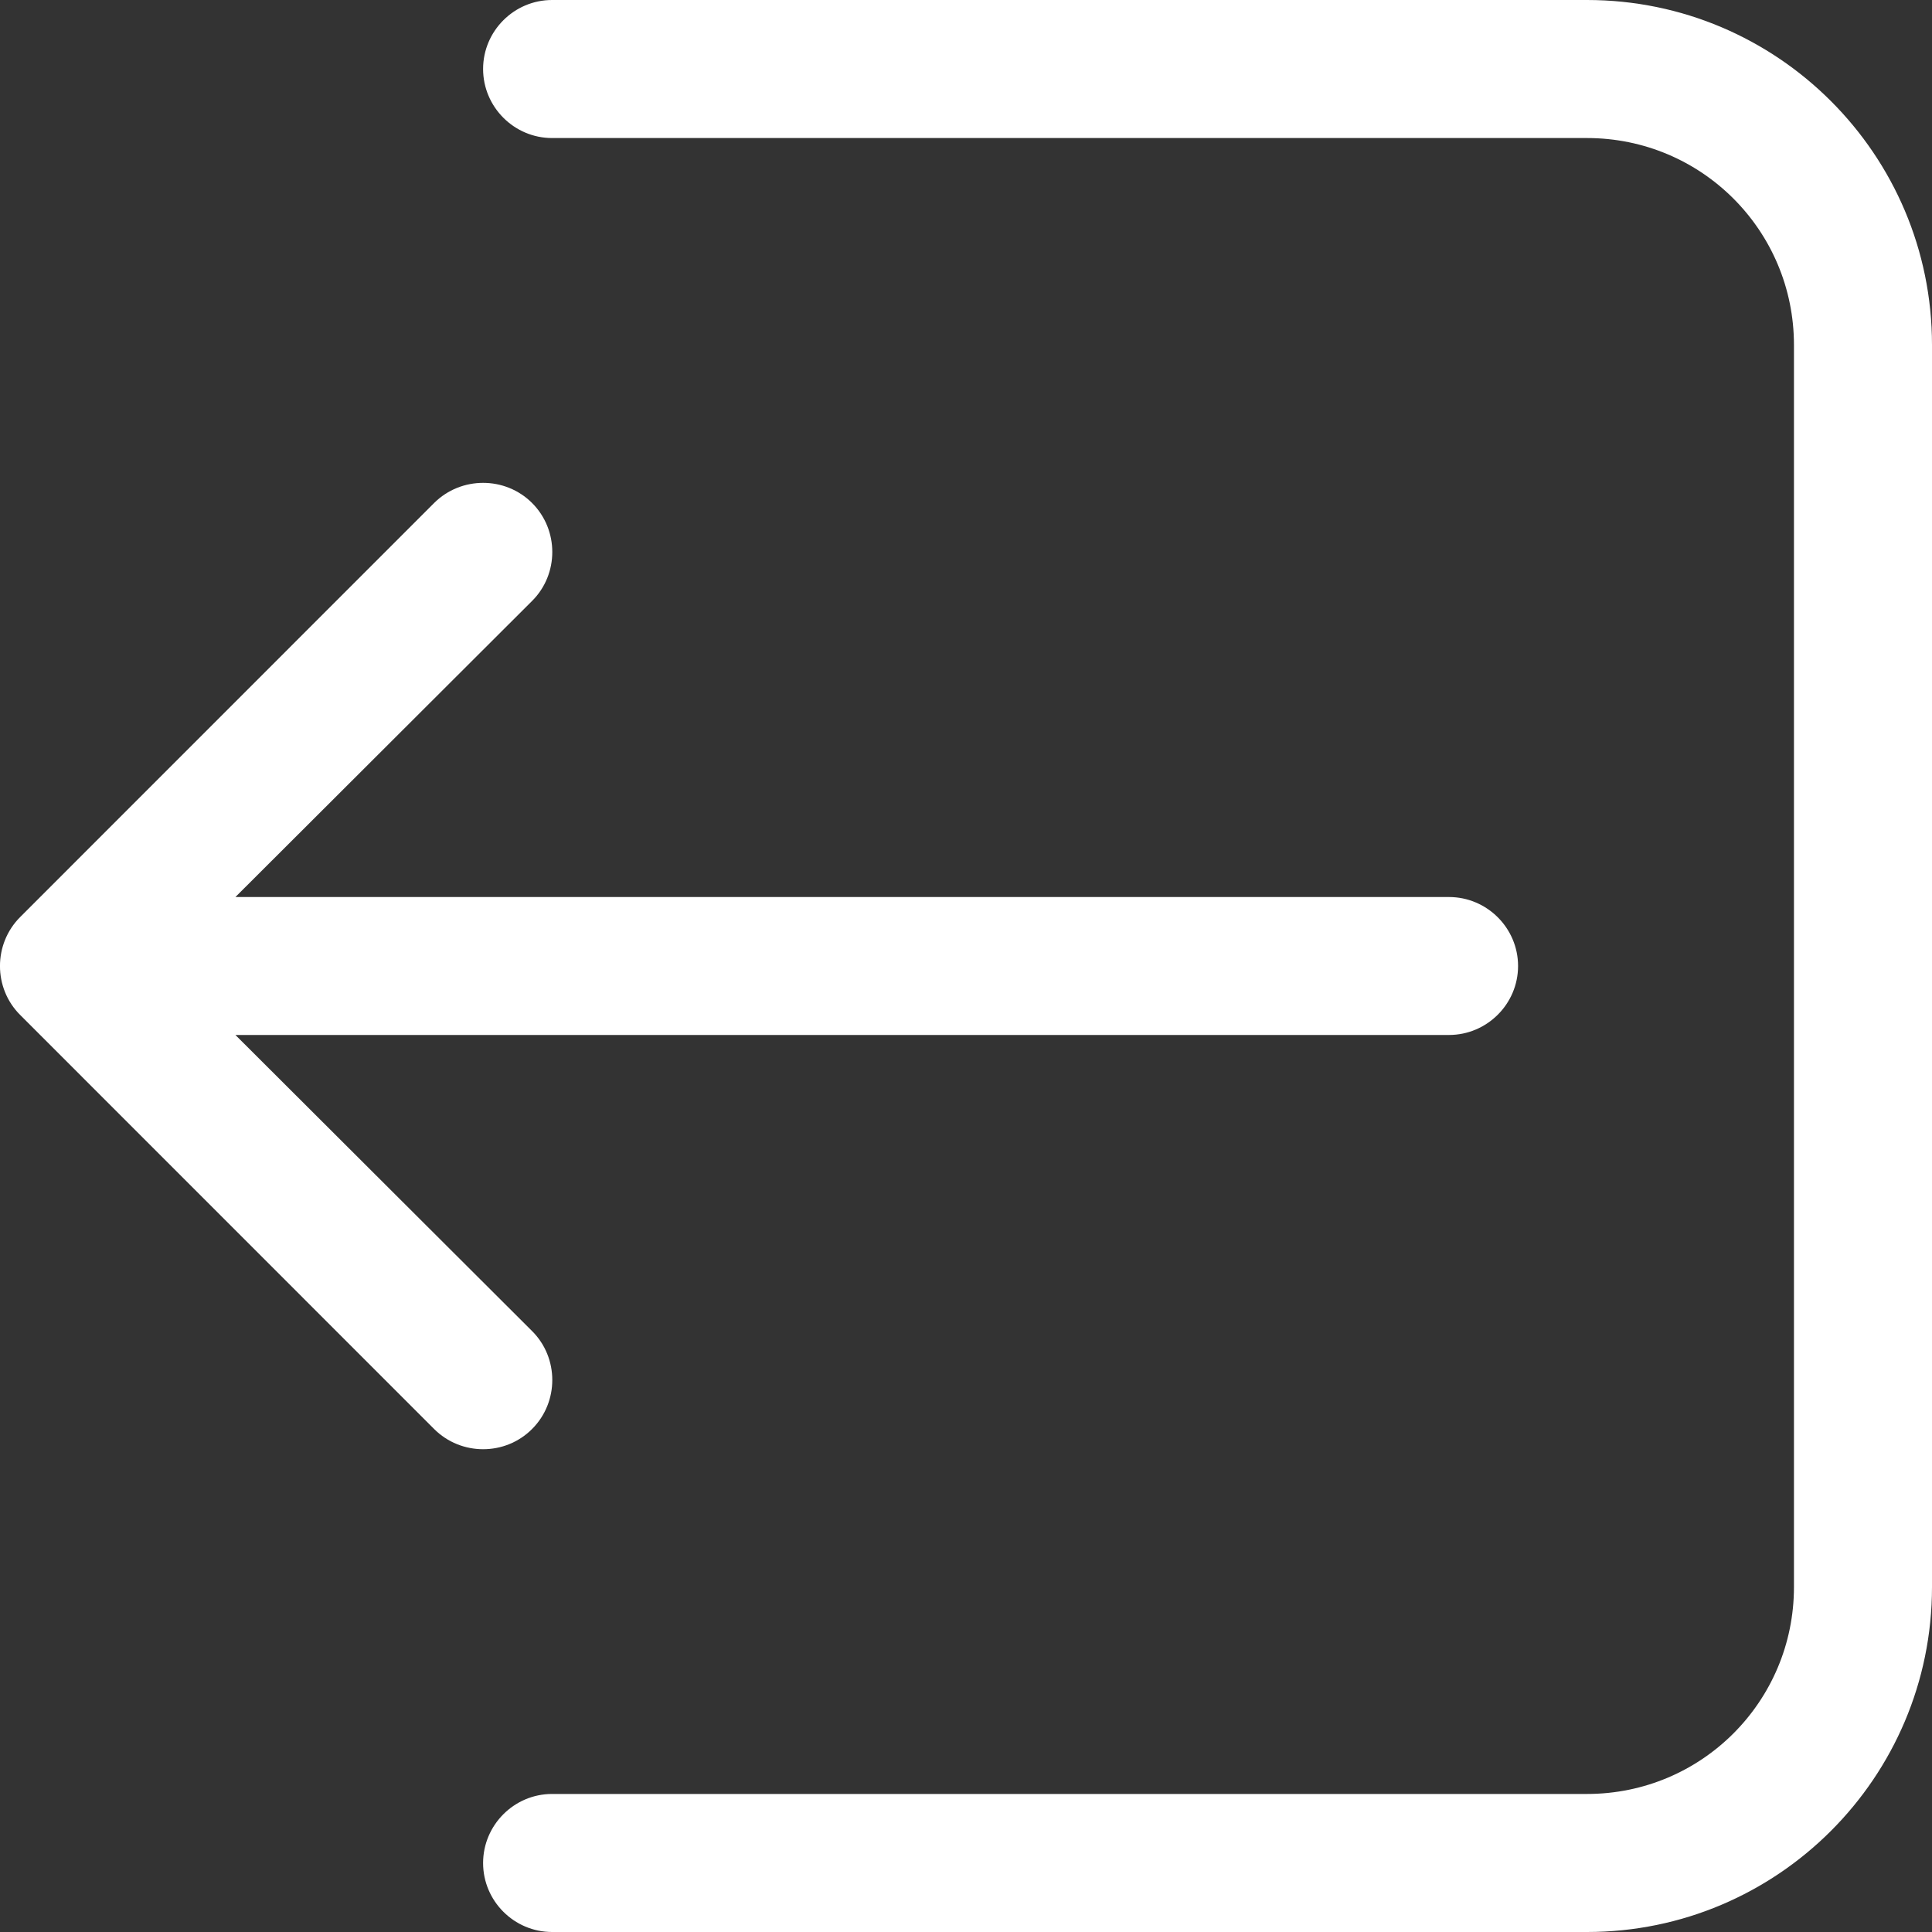
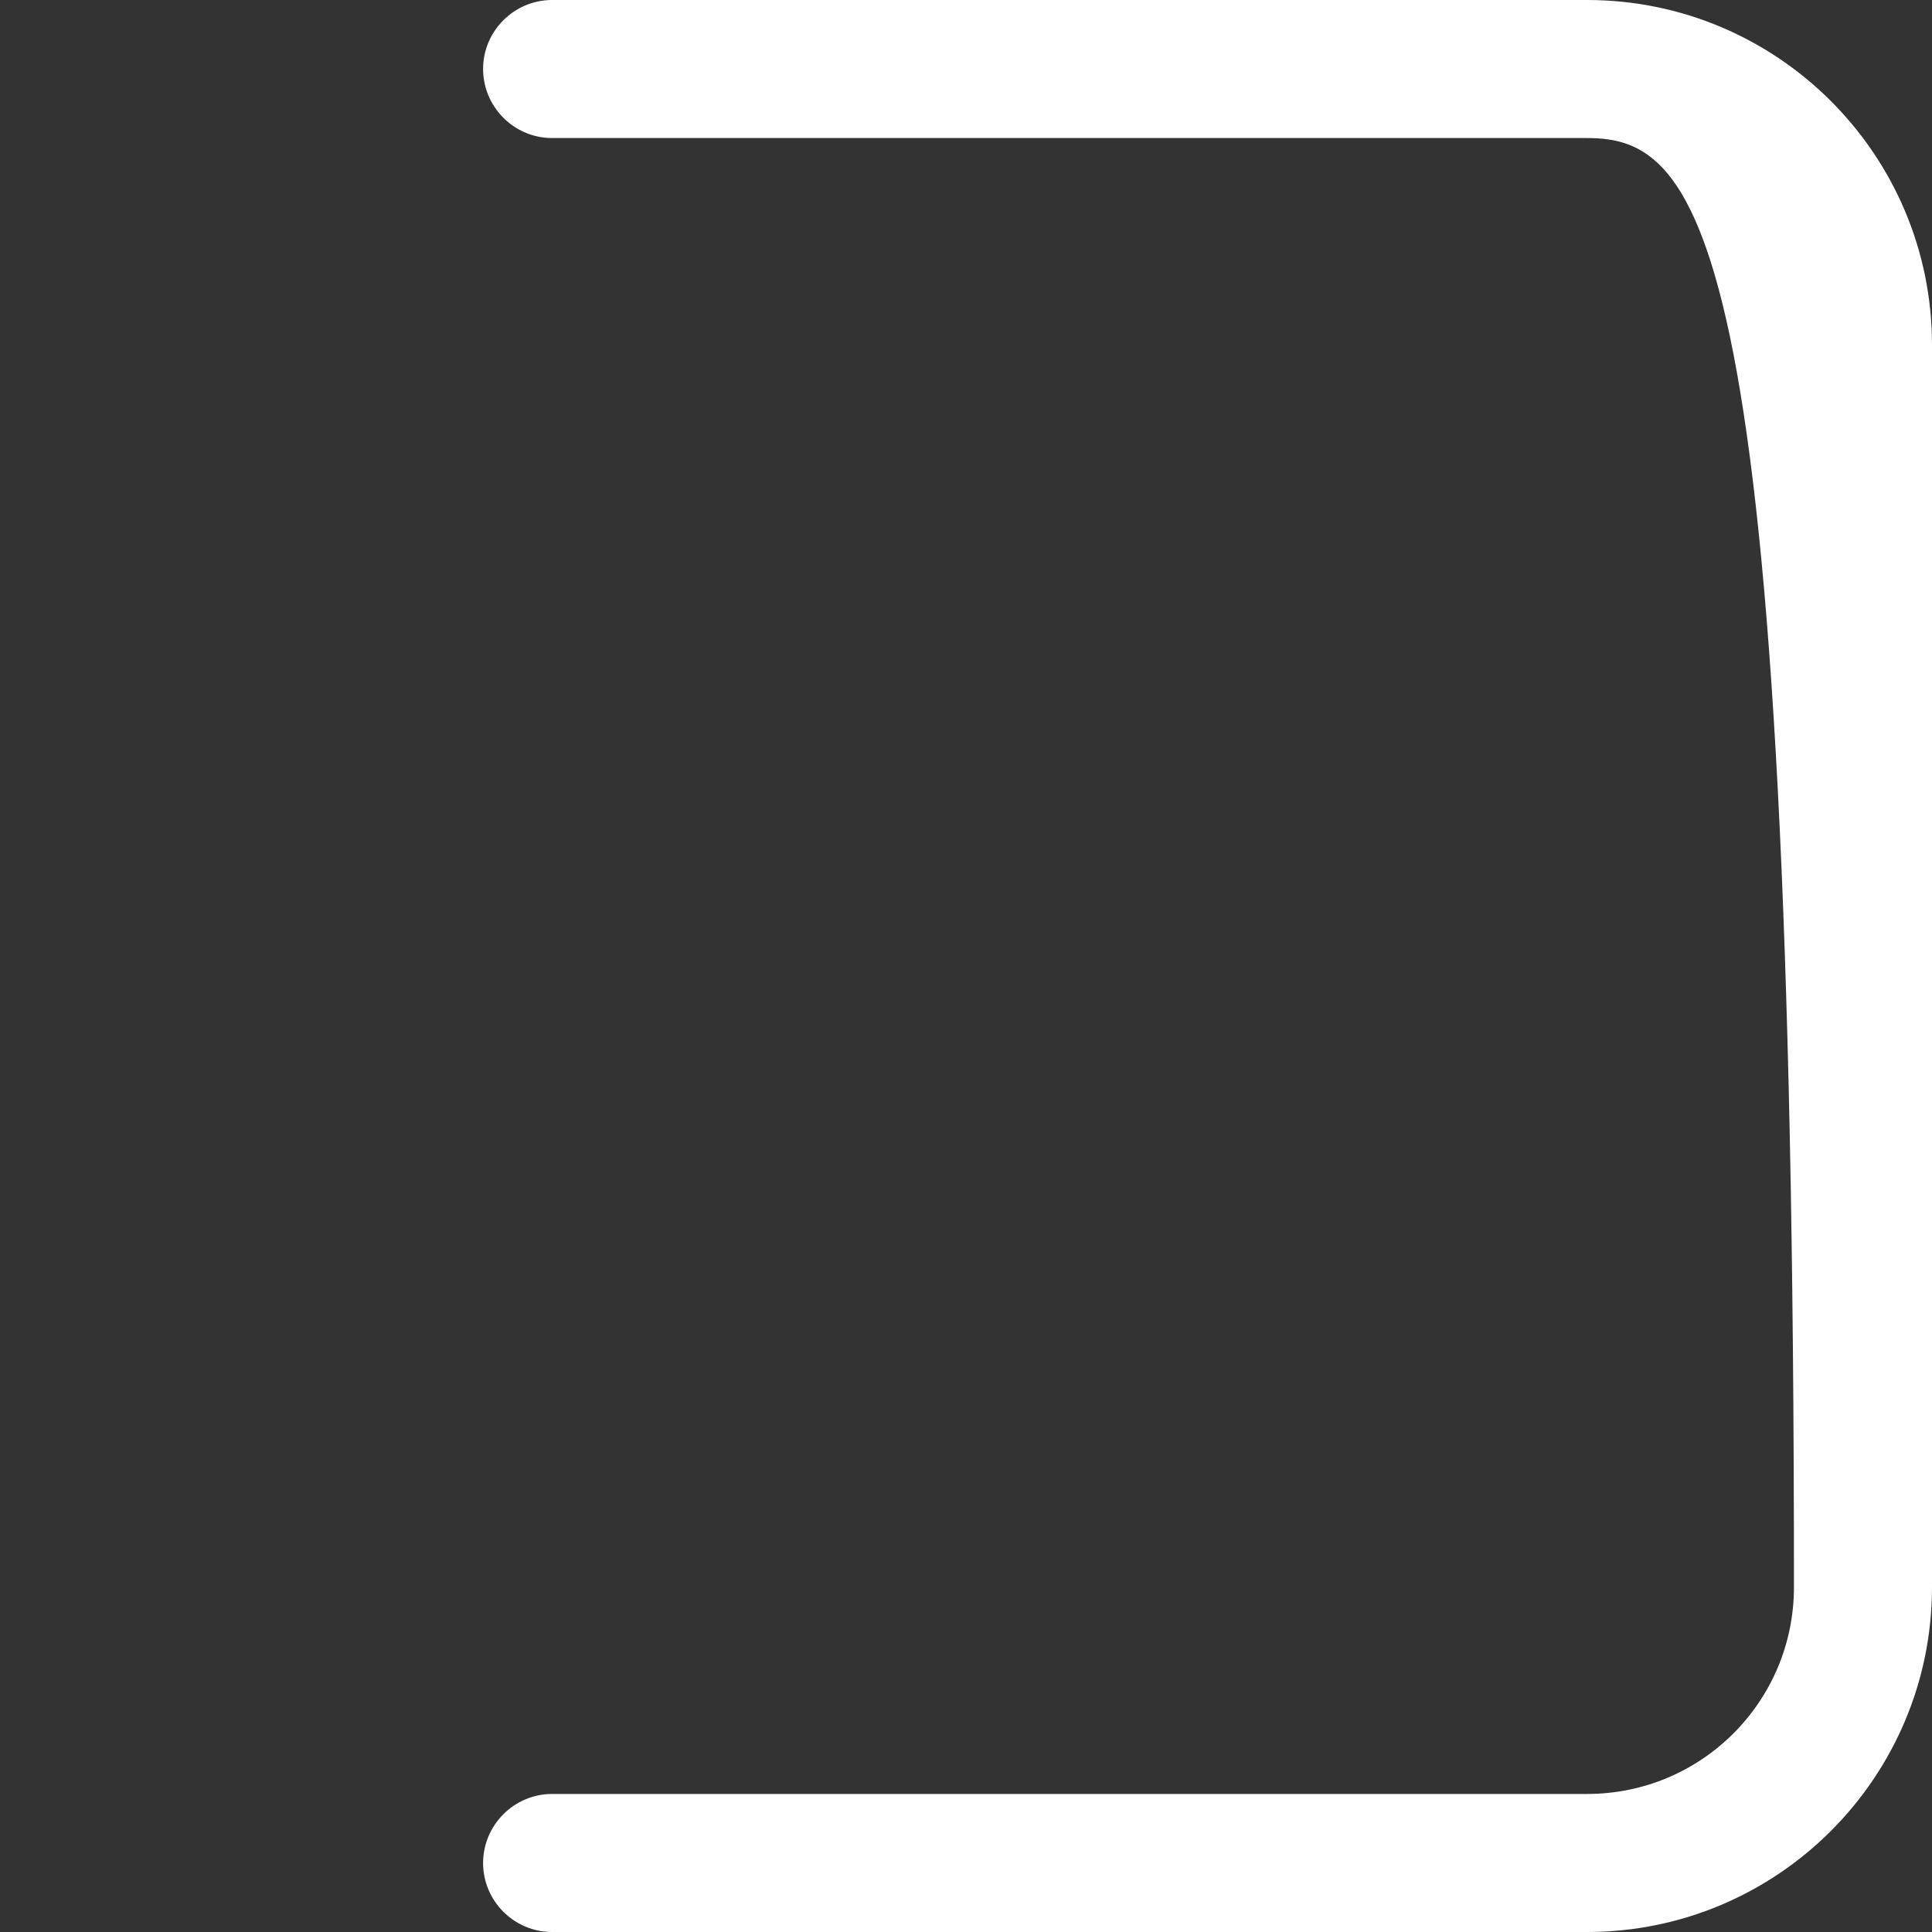
<svg xmlns="http://www.w3.org/2000/svg" width="20" height="20" viewBox="0 0 20 20" fill="none">
  <rect x="0" y="0" width="20" height="20" fill="#333333" stroke="none" />
-   <path d="M5.001 19.286C5.001 18.893 5.322 18.571 5.715 18.571H16.429C17.614 18.571 18.571 17.614 18.571 16.429V3.571C18.571 2.386 17.614 1.429 16.429 1.429H5.715C5.322 1.429 5.001 1.107 5.001 0.714C5.001 0.321 5.322 0 5.715 0H16.429C18.4 0 20 1.6 20 3.571V16.429C20 18.4 18.4 20 16.429 20H5.715C5.322 20 5.001 19.679 5.001 19.286Z" fill="white" />
-   <path d="M2.437 10.714L5.508 13.779C5.787 14.057 5.787 14.514 5.508 14.793C5.23 15.072 4.773 15.072 4.494 14.793L0.209 10.507C-0.07 10.229 -0.07 9.772 0.209 9.493L4.494 5.207C4.773 4.929 5.23 4.929 5.508 5.207C5.787 5.486 5.787 5.943 5.508 6.221L2.437 9.286H15C15.393 9.286 15.715 9.607 15.715 10C15.715 10.393 15.393 10.714 15 10.714H2.437Z" fill="white" />
+   <path d="M5.001 19.286C5.001 18.893 5.322 18.571 5.715 18.571H16.429C17.614 18.571 18.571 17.614 18.571 16.429C18.571 2.386 17.614 1.429 16.429 1.429H5.715C5.322 1.429 5.001 1.107 5.001 0.714C5.001 0.321 5.322 0 5.715 0H16.429C18.4 0 20 1.6 20 3.571V16.429C20 18.4 18.4 20 16.429 20H5.715C5.322 20 5.001 19.679 5.001 19.286Z" fill="white" />
</svg>